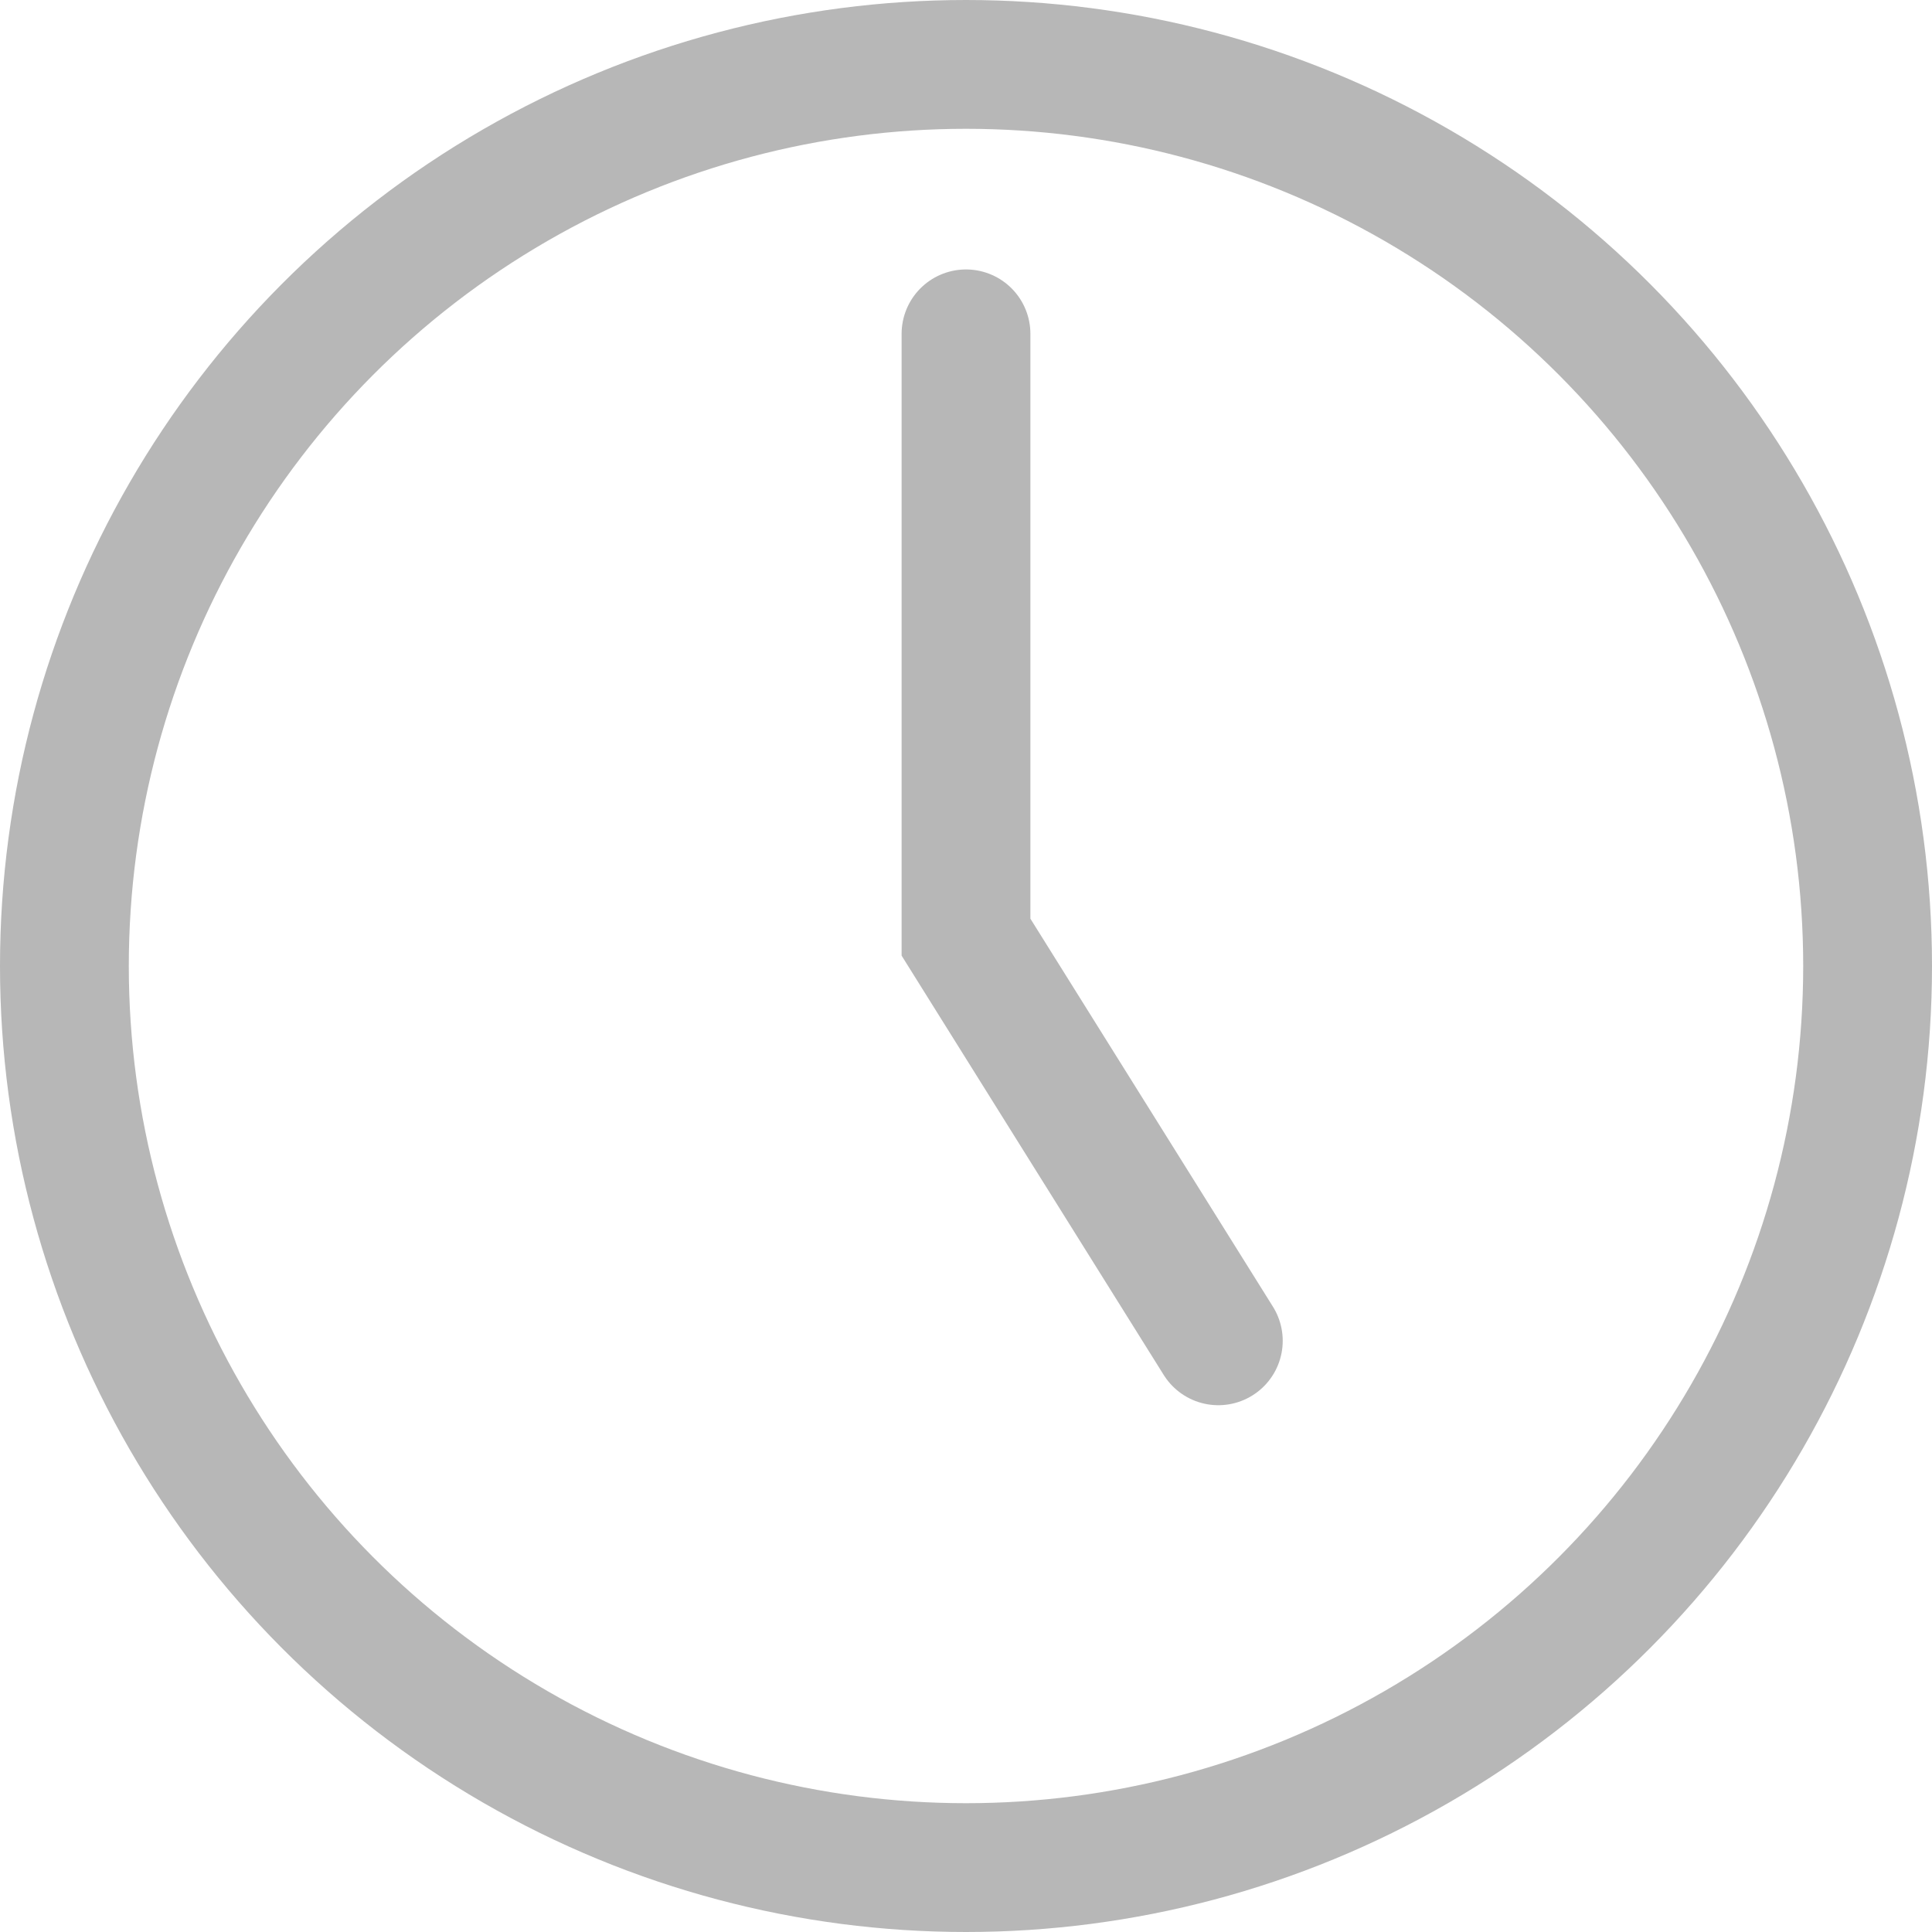
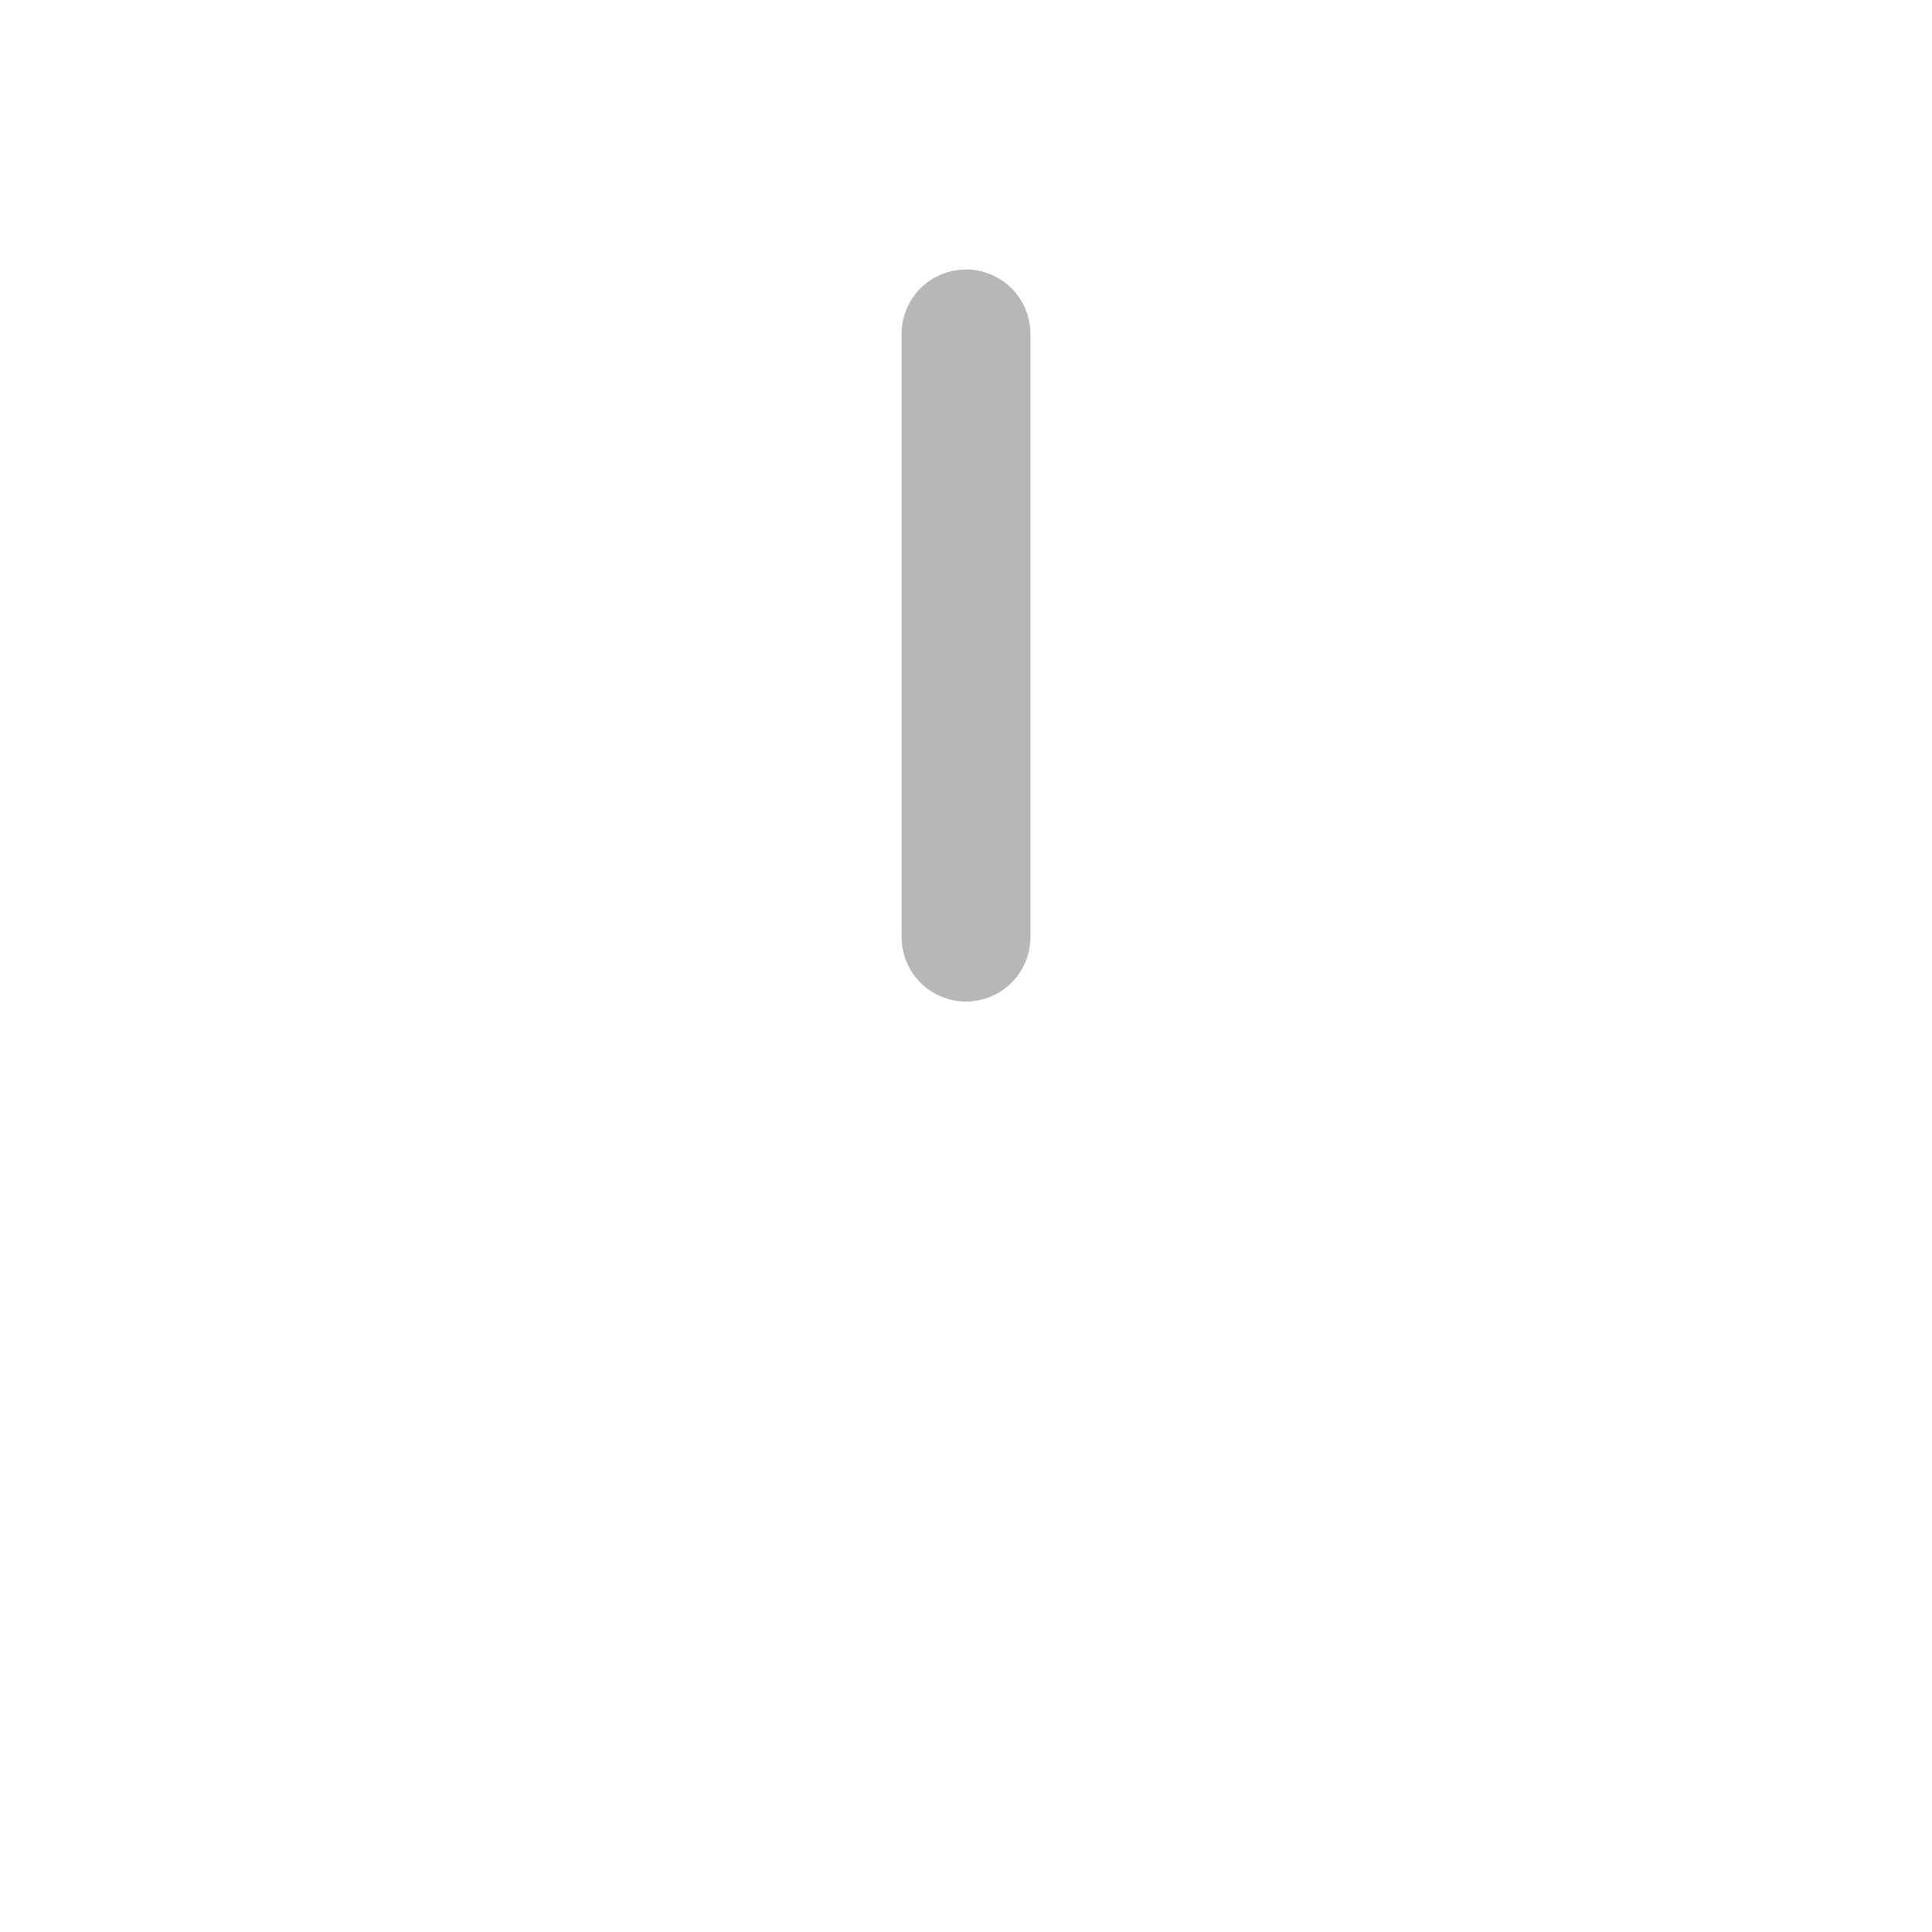
<svg xmlns="http://www.w3.org/2000/svg" width="15" height="15" viewBox="0 0 15 15">
  <g id="Group_125" data-name="Group 125" transform="translate(-104 -316)">
    <g id="Ellipse_3" data-name="Ellipse 3" transform="translate(104 316)" fill="none" stroke="#b7b7b7" stroke-width="1">
-       <circle cx="7.5" cy="7.5" r="7.5" stroke="none" />
-       <circle cx="7.5" cy="7.5" r="7" fill="none" />
-     </g>
-     <path id="Path_84" data-name="Path 84" d="M-17875.838,5216.213v4.684l1.959,3.134" transform="translate(17987.338 -4897.621)" fill="none" stroke="#b7b7b7" stroke-linecap="round" stroke-width="1" />
+       </g>
+     <path id="Path_84" data-name="Path 84" d="M-17875.838,5216.213v4.684" transform="translate(17987.338 -4897.621)" fill="none" stroke="#b7b7b7" stroke-linecap="round" stroke-width="1" />
  </g>
</svg>